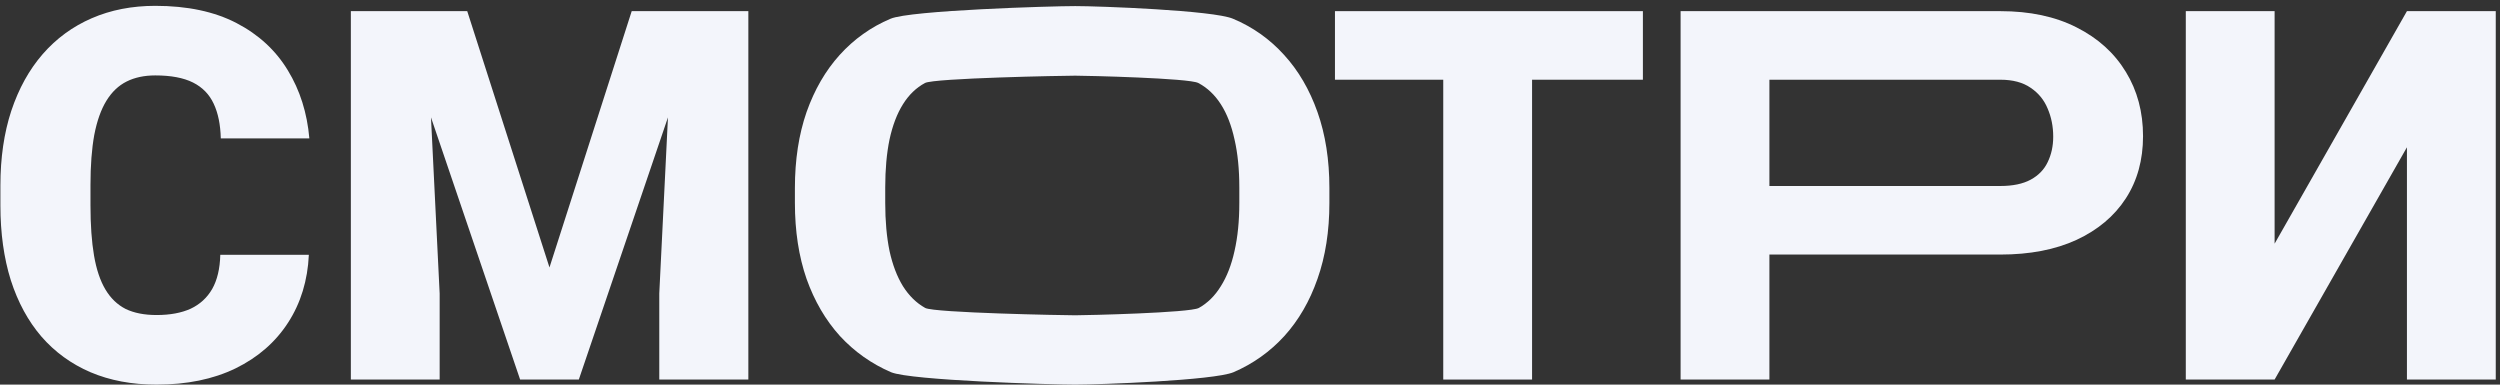
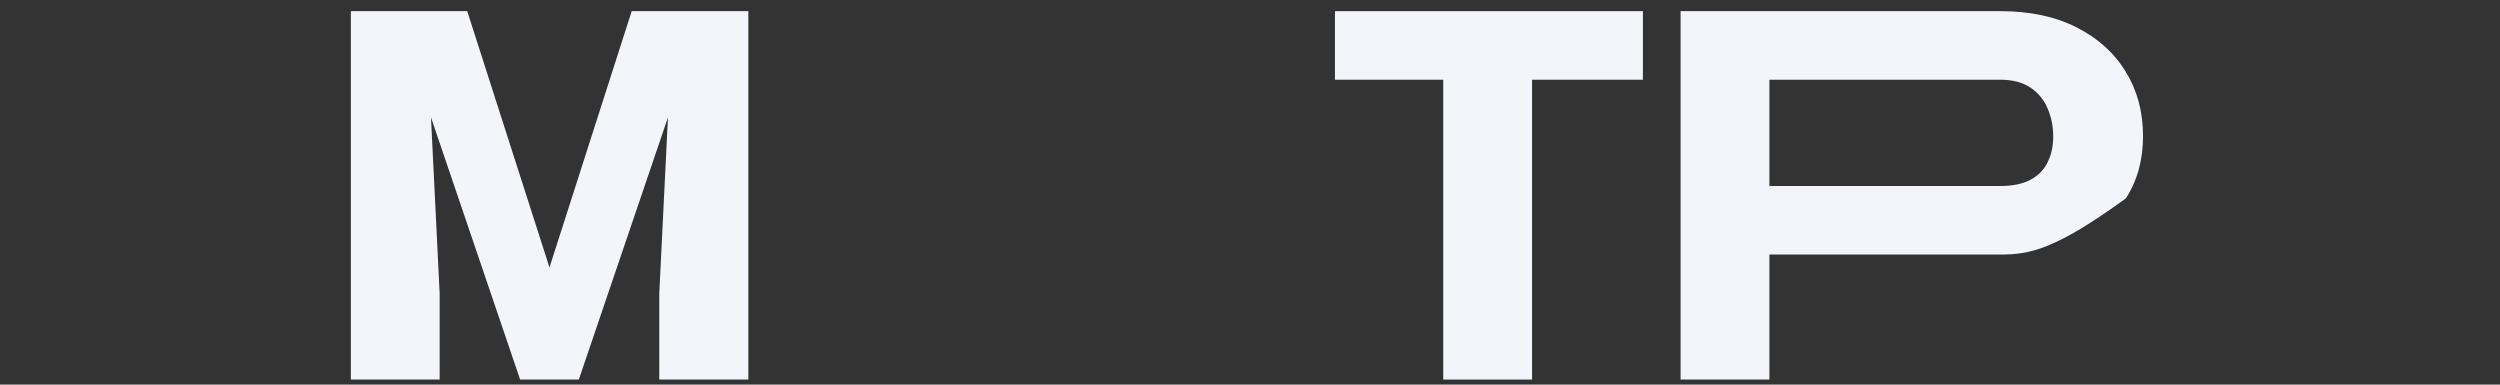
<svg xmlns="http://www.w3.org/2000/svg" width="312" height="48" viewBox="0 0 312 48" fill="none">
  <rect x="0" y="0" width="312" height="48" fill="#333333" stroke="none" />
-   <path d="M27.492 31.801H38.544C38.396 35.001 37.533 37.822 35.954 40.264C34.376 42.706 32.186 44.611 29.386 45.979C26.607 47.326 23.323 48 19.534 48C16.46 48 13.713 47.484 11.292 46.453C8.892 45.421 6.85 43.937 5.166 42C3.503 40.063 2.23 37.716 1.345 34.959C0.482 32.201 0.051 29.096 0.051 25.643V23.148C0.051 19.696 0.503 16.591 1.409 13.833C2.335 11.054 3.64 8.697 5.324 6.76C7.029 4.802 9.071 3.307 11.45 2.276C13.829 1.244 16.471 0.729 19.376 0.729C23.376 0.729 26.755 1.444 29.513 2.876C32.27 4.307 34.407 6.276 35.923 8.781C37.438 11.265 38.333 14.096 38.607 17.275H27.555C27.513 15.549 27.218 14.107 26.671 12.949C26.123 11.77 25.26 10.886 24.081 10.296C22.902 9.707 21.334 9.412 19.376 9.412C18.008 9.412 16.818 9.665 15.808 10.17C14.797 10.675 13.955 11.475 13.282 12.57C12.608 13.665 12.103 15.086 11.766 16.833C11.45 18.559 11.292 20.643 11.292 23.085V25.643C11.292 28.085 11.44 30.169 11.734 31.895C12.029 33.622 12.503 35.032 13.155 36.127C13.808 37.222 14.65 38.032 15.682 38.558C16.734 39.064 18.018 39.316 19.534 39.316C21.218 39.316 22.639 39.053 23.797 38.527C24.955 37.979 25.85 37.158 26.481 36.064C27.113 34.948 27.45 33.527 27.492 31.801Z" fill="#F3F5FB" />
  <path d="M49.28 1.392H58.311L68.574 33.38L78.837 1.392H87.868L72.237 47.368H64.911L49.28 1.392ZM43.786 1.392H53.133L54.869 36.632V47.368H43.786V1.392ZM84.015 1.392H93.394V47.368H82.278V36.632L84.015 1.392Z" fill="#F3F5FB" />
-   <path d="M165.908 23.464V25.327C165.908 28.843 165.414 32.001 164.424 34.801C163.456 37.579 162.077 39.958 160.288 41.937C158.498 43.895 156.382 45.4 153.94 46.453C151.498 47.484 137.135 48 134.188 48C131.219 48 113.667 47.484 111.204 46.453C108.762 45.4 106.635 43.895 104.825 41.937C103.035 39.958 101.646 37.579 100.657 34.801C99.688 32.001 99.204 28.843 99.204 25.327V23.464C99.204 19.949 99.688 16.791 100.657 13.991C101.646 11.191 103.025 8.812 104.793 6.855C106.583 4.876 108.698 3.37 111.14 2.339C113.603 1.286 131.219 0.76 134.188 0.76C137.135 0.76 151.435 1.286 153.877 2.339C156.34 3.37 158.467 4.876 160.256 6.855C162.045 8.812 163.435 11.191 164.424 13.991C165.414 16.791 165.908 19.949 165.908 23.464ZM154.667 25.327V23.401C154.667 21.128 154.467 19.128 154.067 17.401C153.688 15.654 153.119 14.191 152.362 13.012C151.604 11.833 150.667 10.949 149.551 10.36C148.457 9.749 135.598 9.444 134.188 9.444C132.714 9.444 116.53 9.749 115.435 10.36C114.34 10.949 113.424 11.833 112.688 13.012C111.951 14.191 111.393 15.654 111.014 17.401C110.656 19.128 110.477 21.128 110.477 23.401V25.327C110.477 27.58 110.656 29.58 111.014 31.327C111.393 33.053 111.951 34.516 112.688 35.716C113.446 36.916 114.372 37.822 115.466 38.432C116.582 39.042 132.714 39.348 134.188 39.348C135.598 39.348 148.52 39.042 149.614 38.432C150.709 37.822 151.625 36.916 152.362 35.716C153.119 34.516 153.688 33.053 154.067 31.327C154.467 29.58 154.667 27.58 154.667 25.327Z" fill="#F3F5FB" />
  <path d="M191.202 1.392V47.368H180.118V1.392H191.202ZM205.033 1.392V9.949H166.603V1.392H205.033Z" fill="#F3F5FB" />
-   <path d="M249.641 31.769H216.653V23.212H249.641C251.199 23.212 252.462 22.948 253.431 22.422C254.399 21.896 255.104 21.17 255.546 20.243C256.009 19.296 256.241 18.233 256.241 17.054C256.241 15.791 256.009 14.623 255.546 13.549C255.104 12.475 254.399 11.612 253.431 10.96C252.462 10.286 251.199 9.949 249.641 9.949H220.822V47.368H209.738V1.392H249.641C253.325 1.392 256.494 2.065 259.146 3.413C261.82 4.76 263.872 6.612 265.304 8.97C266.735 11.307 267.451 13.98 267.451 16.991C267.451 19.959 266.735 22.549 265.304 24.759C263.872 26.969 261.82 28.696 259.146 29.938C256.494 31.159 253.325 31.769 249.641 31.769Z" fill="#F3F5FB" />
-   <path d="M283.871 30.411L300.386 1.392H311.47V47.368H300.386V18.38L283.871 47.368H272.788V1.392H283.871V30.411Z" fill="#F3F5FB" />
+   <path d="M249.641 31.769H216.653V23.212H249.641C251.199 23.212 252.462 22.948 253.431 22.422C254.399 21.896 255.104 21.17 255.546 20.243C256.009 19.296 256.241 18.233 256.241 17.054C256.241 15.791 256.009 14.623 255.546 13.549C255.104 12.475 254.399 11.612 253.431 10.96C252.462 10.286 251.199 9.949 249.641 9.949H220.822V47.368H209.738V1.392H249.641C253.325 1.392 256.494 2.065 259.146 3.413C261.82 4.76 263.872 6.612 265.304 8.97C266.735 11.307 267.451 13.98 267.451 16.991C267.451 19.959 266.735 22.549 265.304 24.759C256.494 31.159 253.325 31.769 249.641 31.769Z" fill="#F3F5FB" />
</svg>